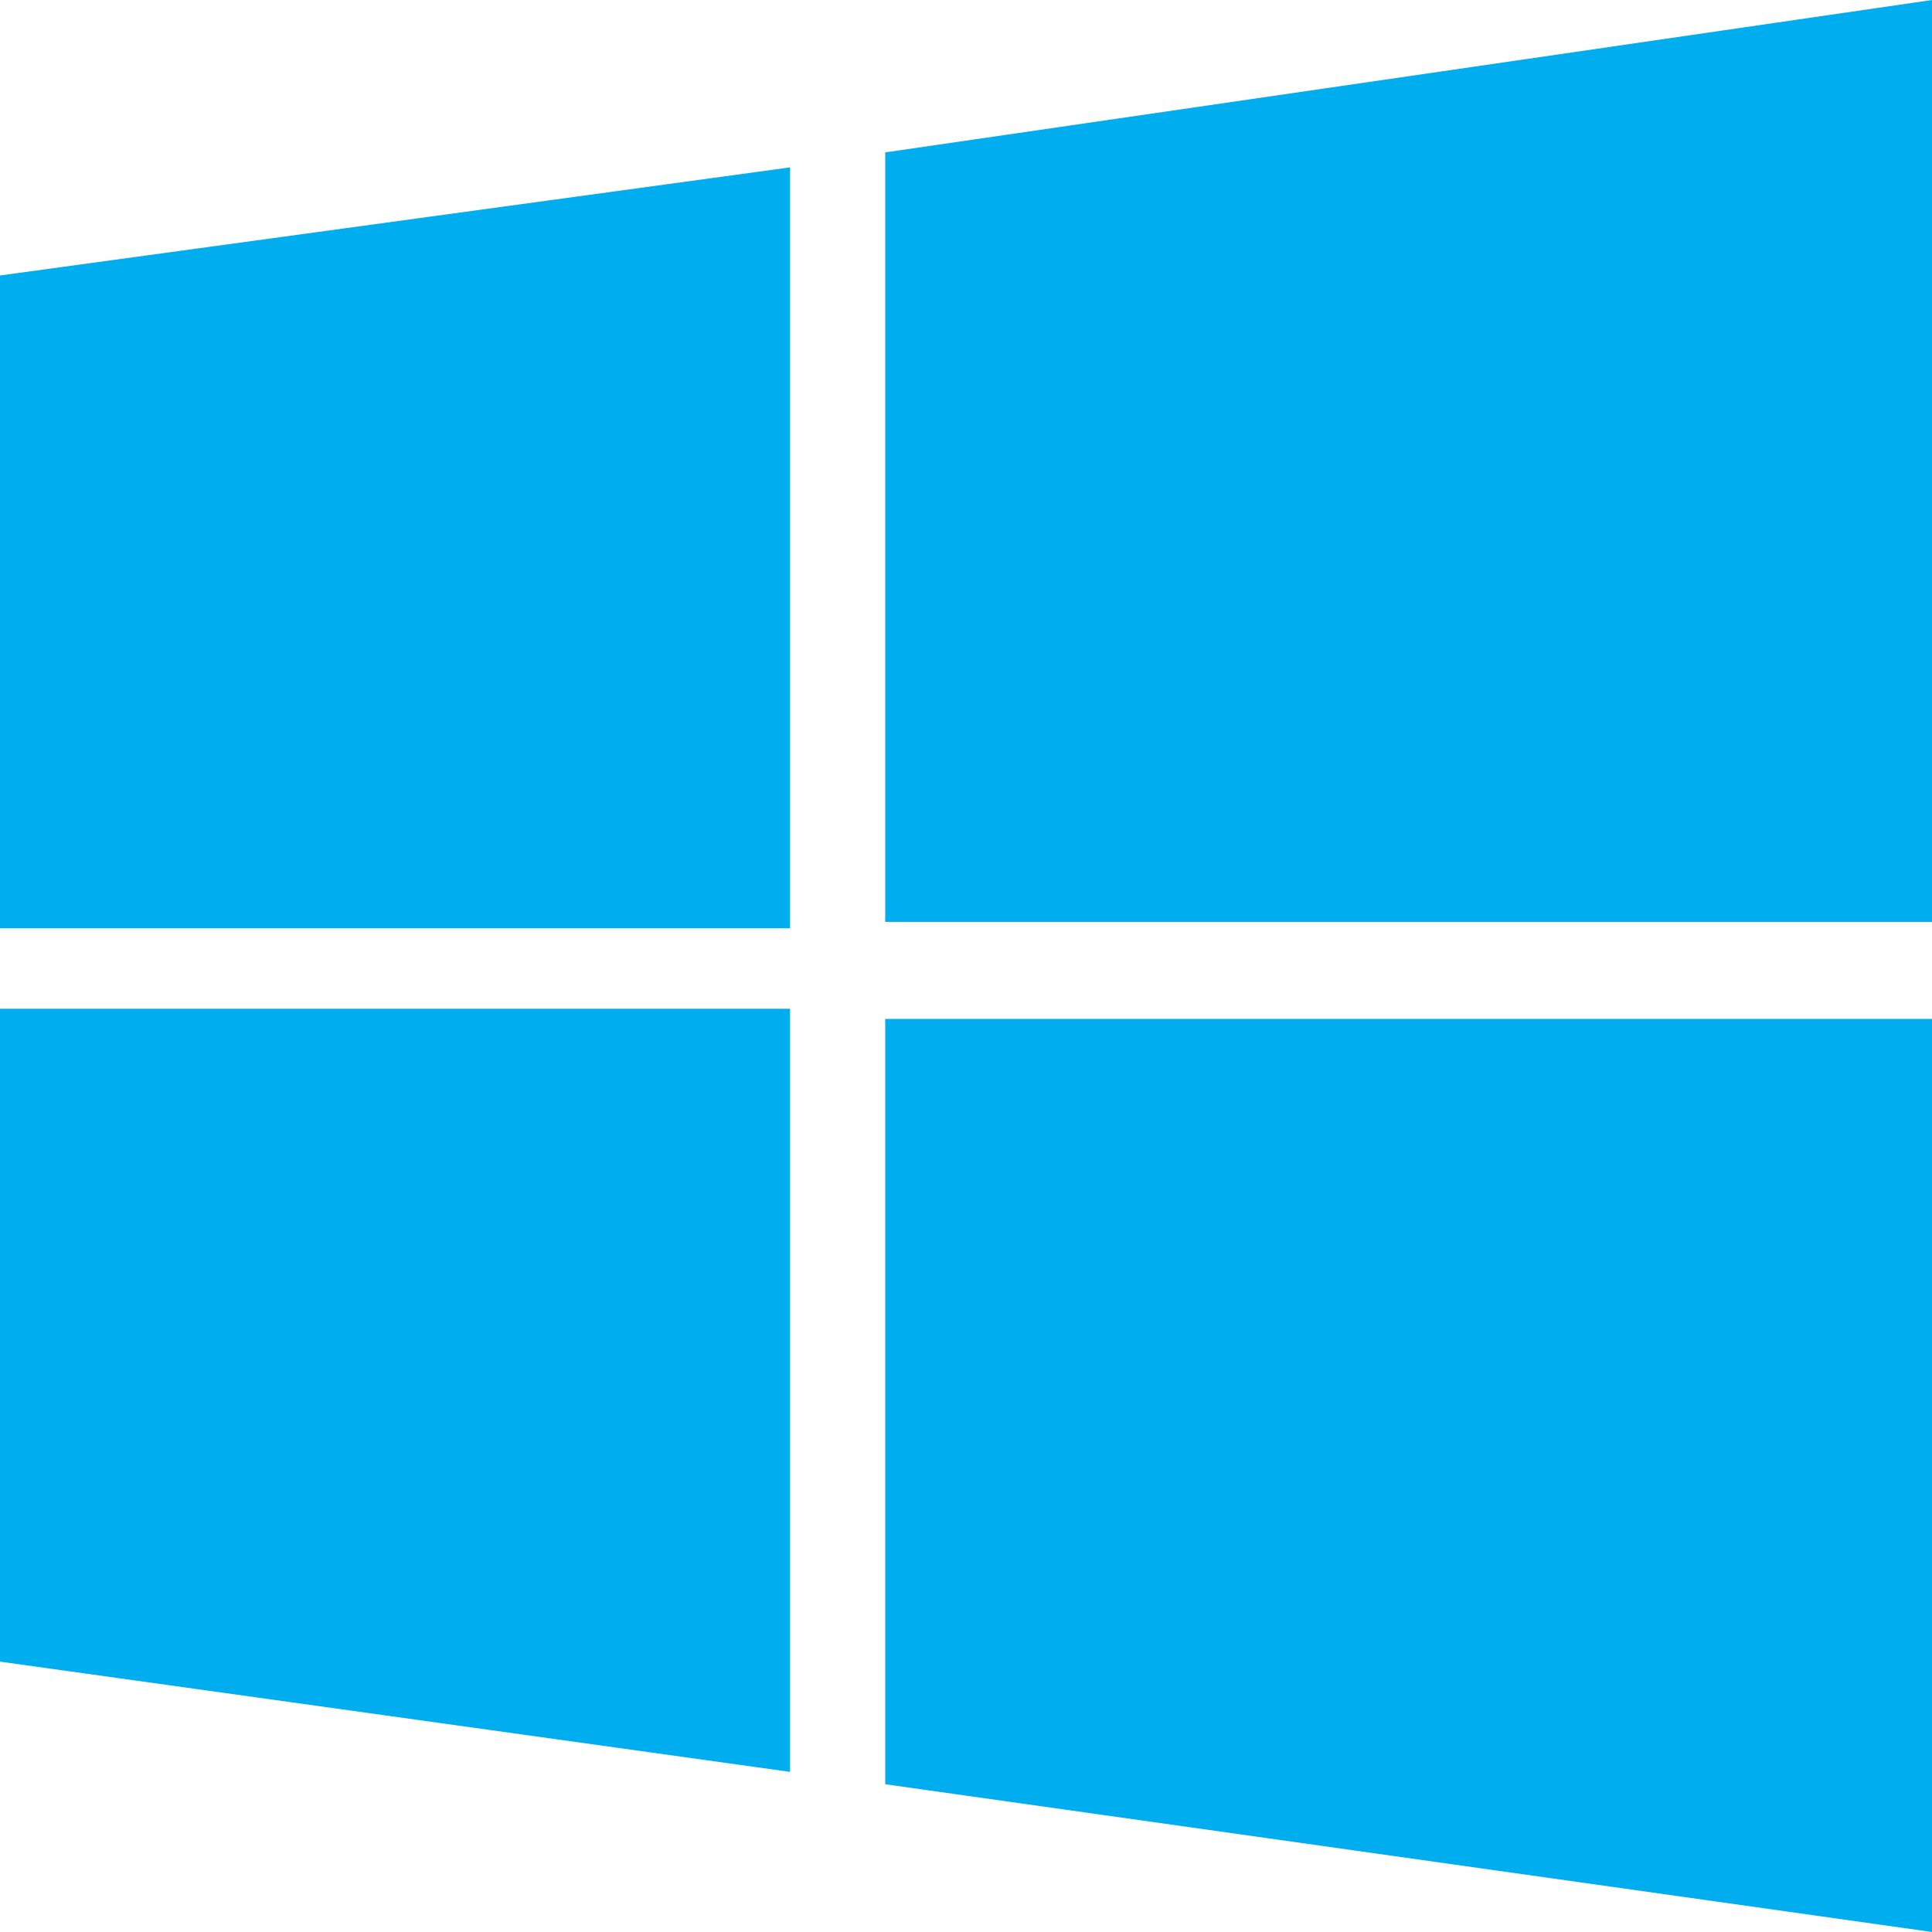
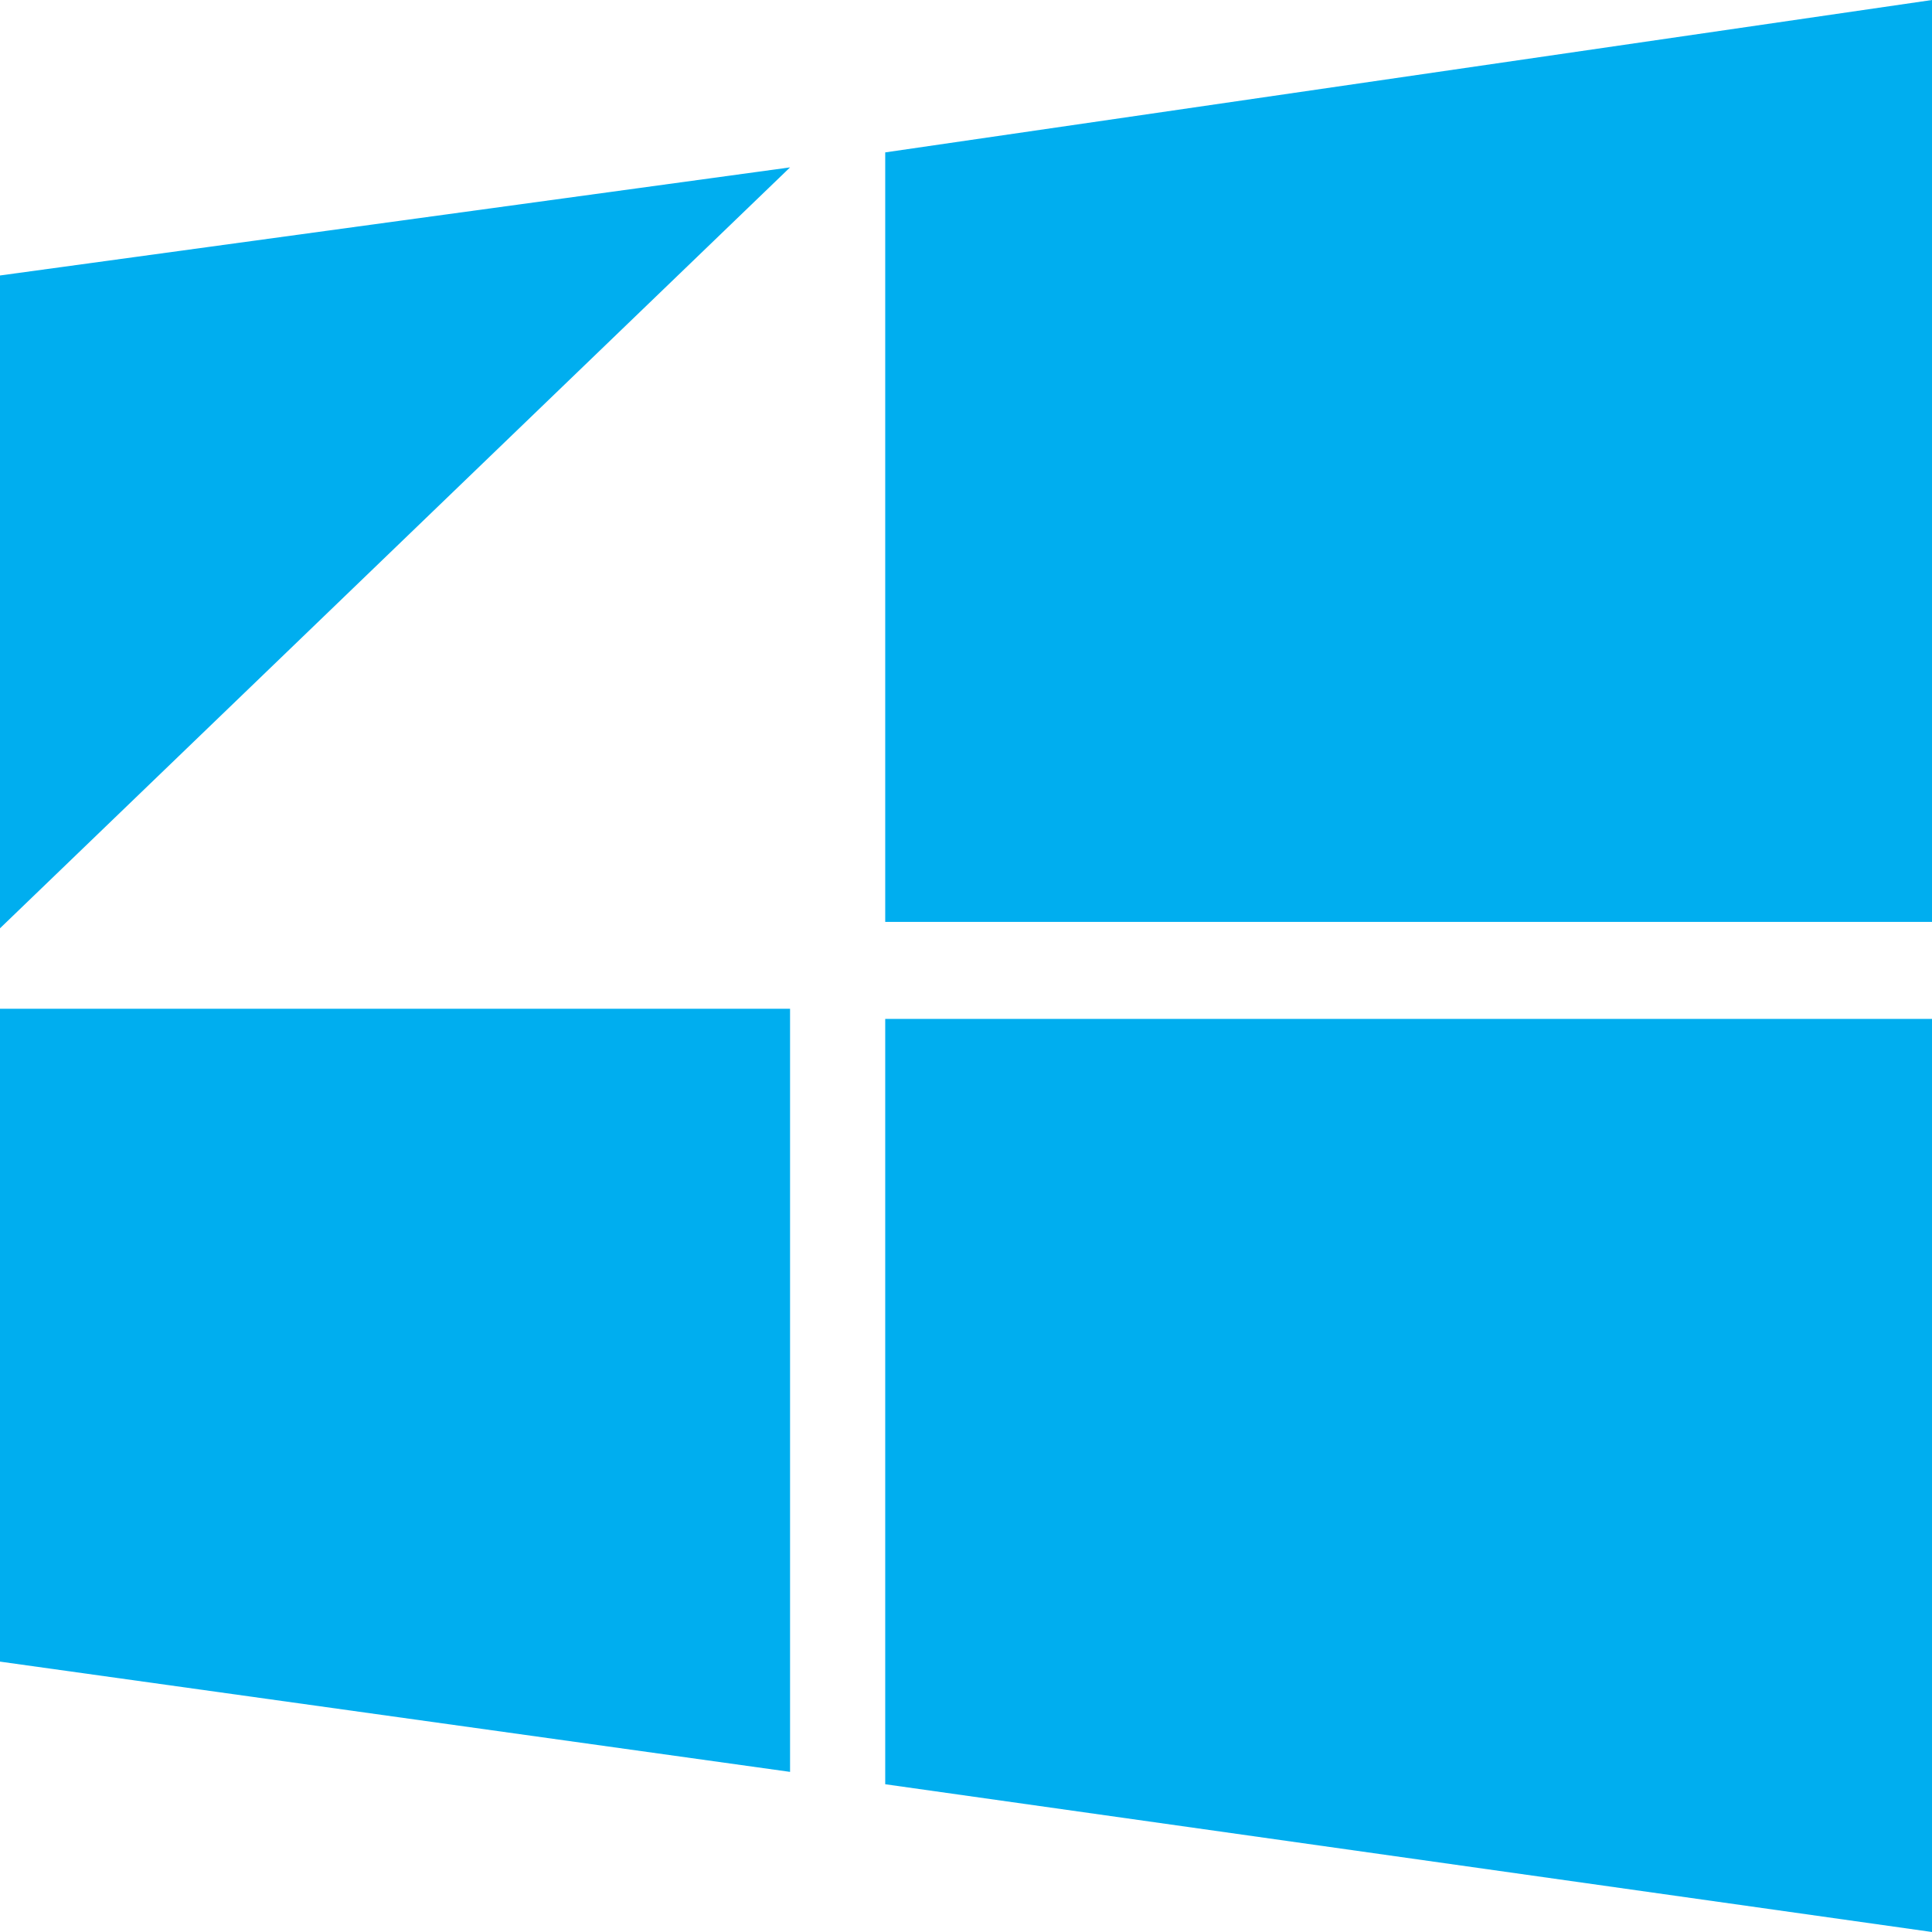
<svg xmlns="http://www.w3.org/2000/svg" width="58px" height="58px" viewBox="0 0 58 58" version="1.1">
  <title>Icons/16px/Fill/Android</title>
  <g id="Home" stroke="none" stroke-width="1" fill="none" fill-rule="evenodd">
    <g id="Home:-Large" transform="translate(-516, -1099)" fill="#00AEEF">
      <g id="Compatible" transform="translate(162, 1099)">
        <g id="Windows" transform="translate(350, 0)">
          <g id="Icons/16px/Fill/Android" transform="translate(4, 0)">
-             <path d="M0,8.27 L23.718,5.025 L23.718,27.868 L0,27.868 M26.575,4.575 L58,0 L58,27.676 L26.575,27.676 M0,30.284 L23.718,30.284 L23.718,53.193 L0,49.883 M26.575,30.589 L58,30.589 L58,58 L26.575,53.564" id="Shape" />
+             <path d="M0,8.27 L23.718,5.025 L0,27.868 M26.575,4.575 L58,0 L58,27.676 L26.575,27.676 M0,30.284 L23.718,30.284 L23.718,53.193 L0,49.883 M26.575,30.589 L58,30.589 L58,58 L26.575,53.564" id="Shape" />
          </g>
        </g>
      </g>
    </g>
  </g>
</svg>